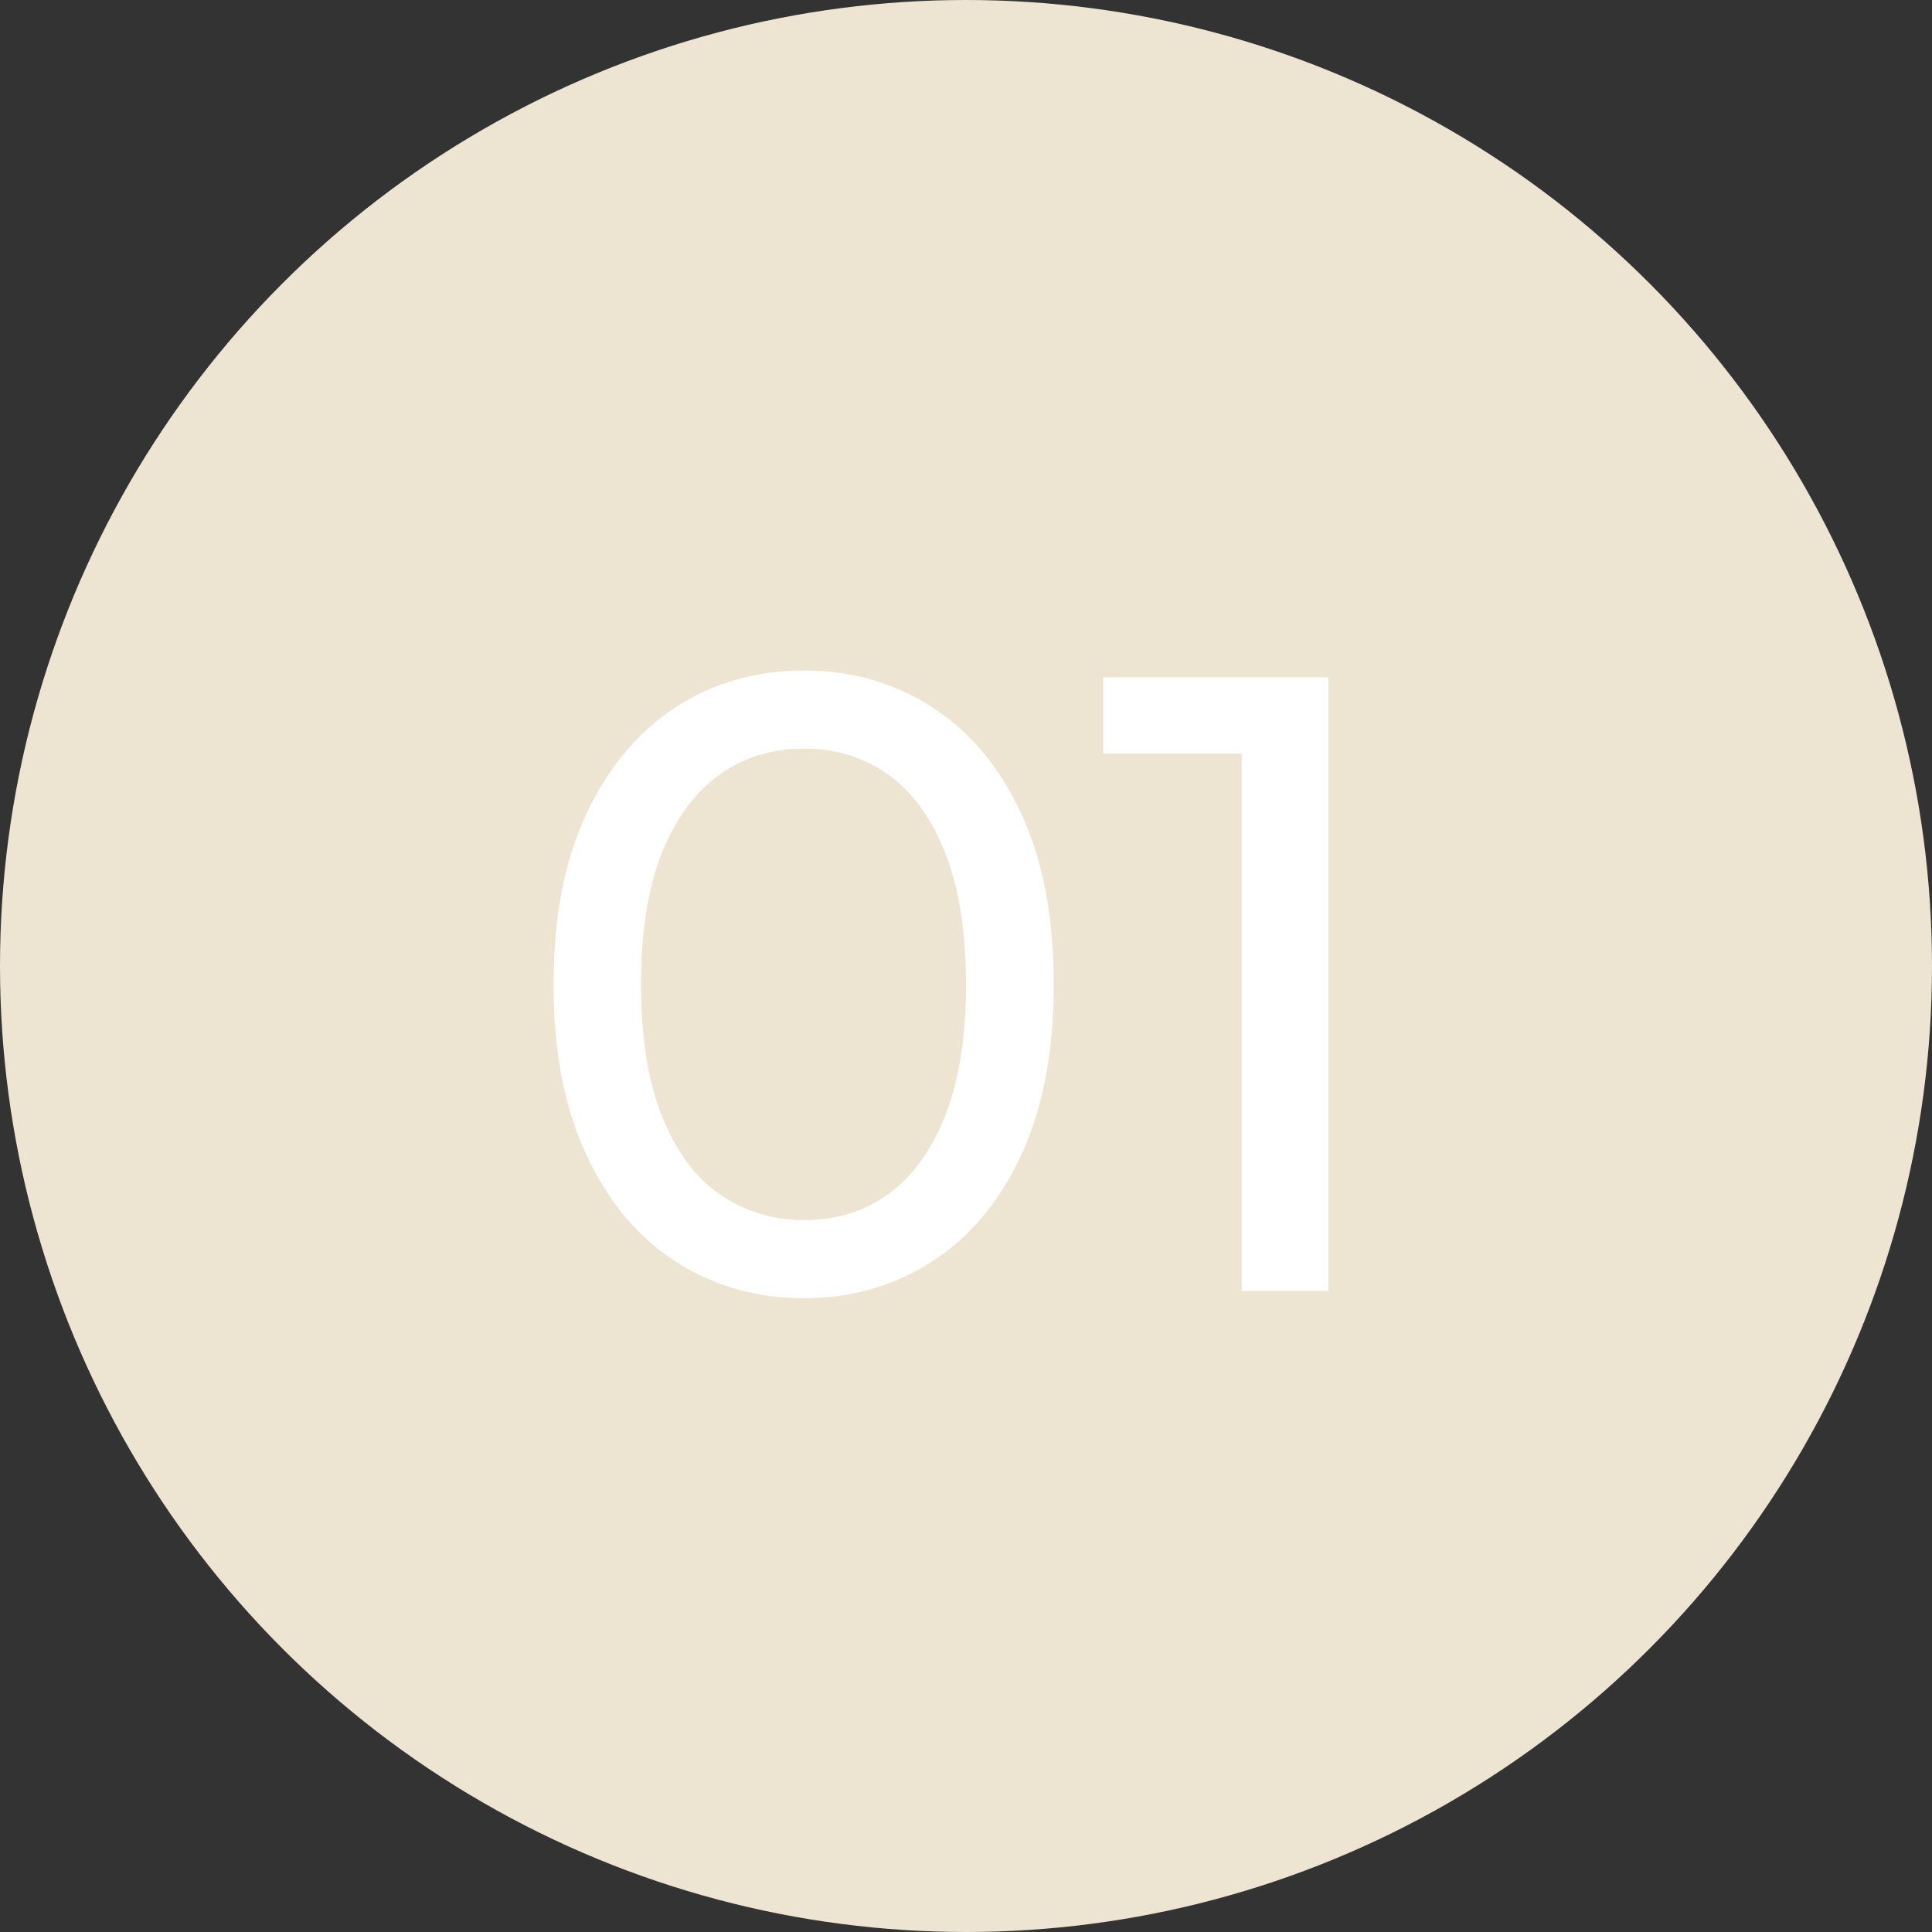
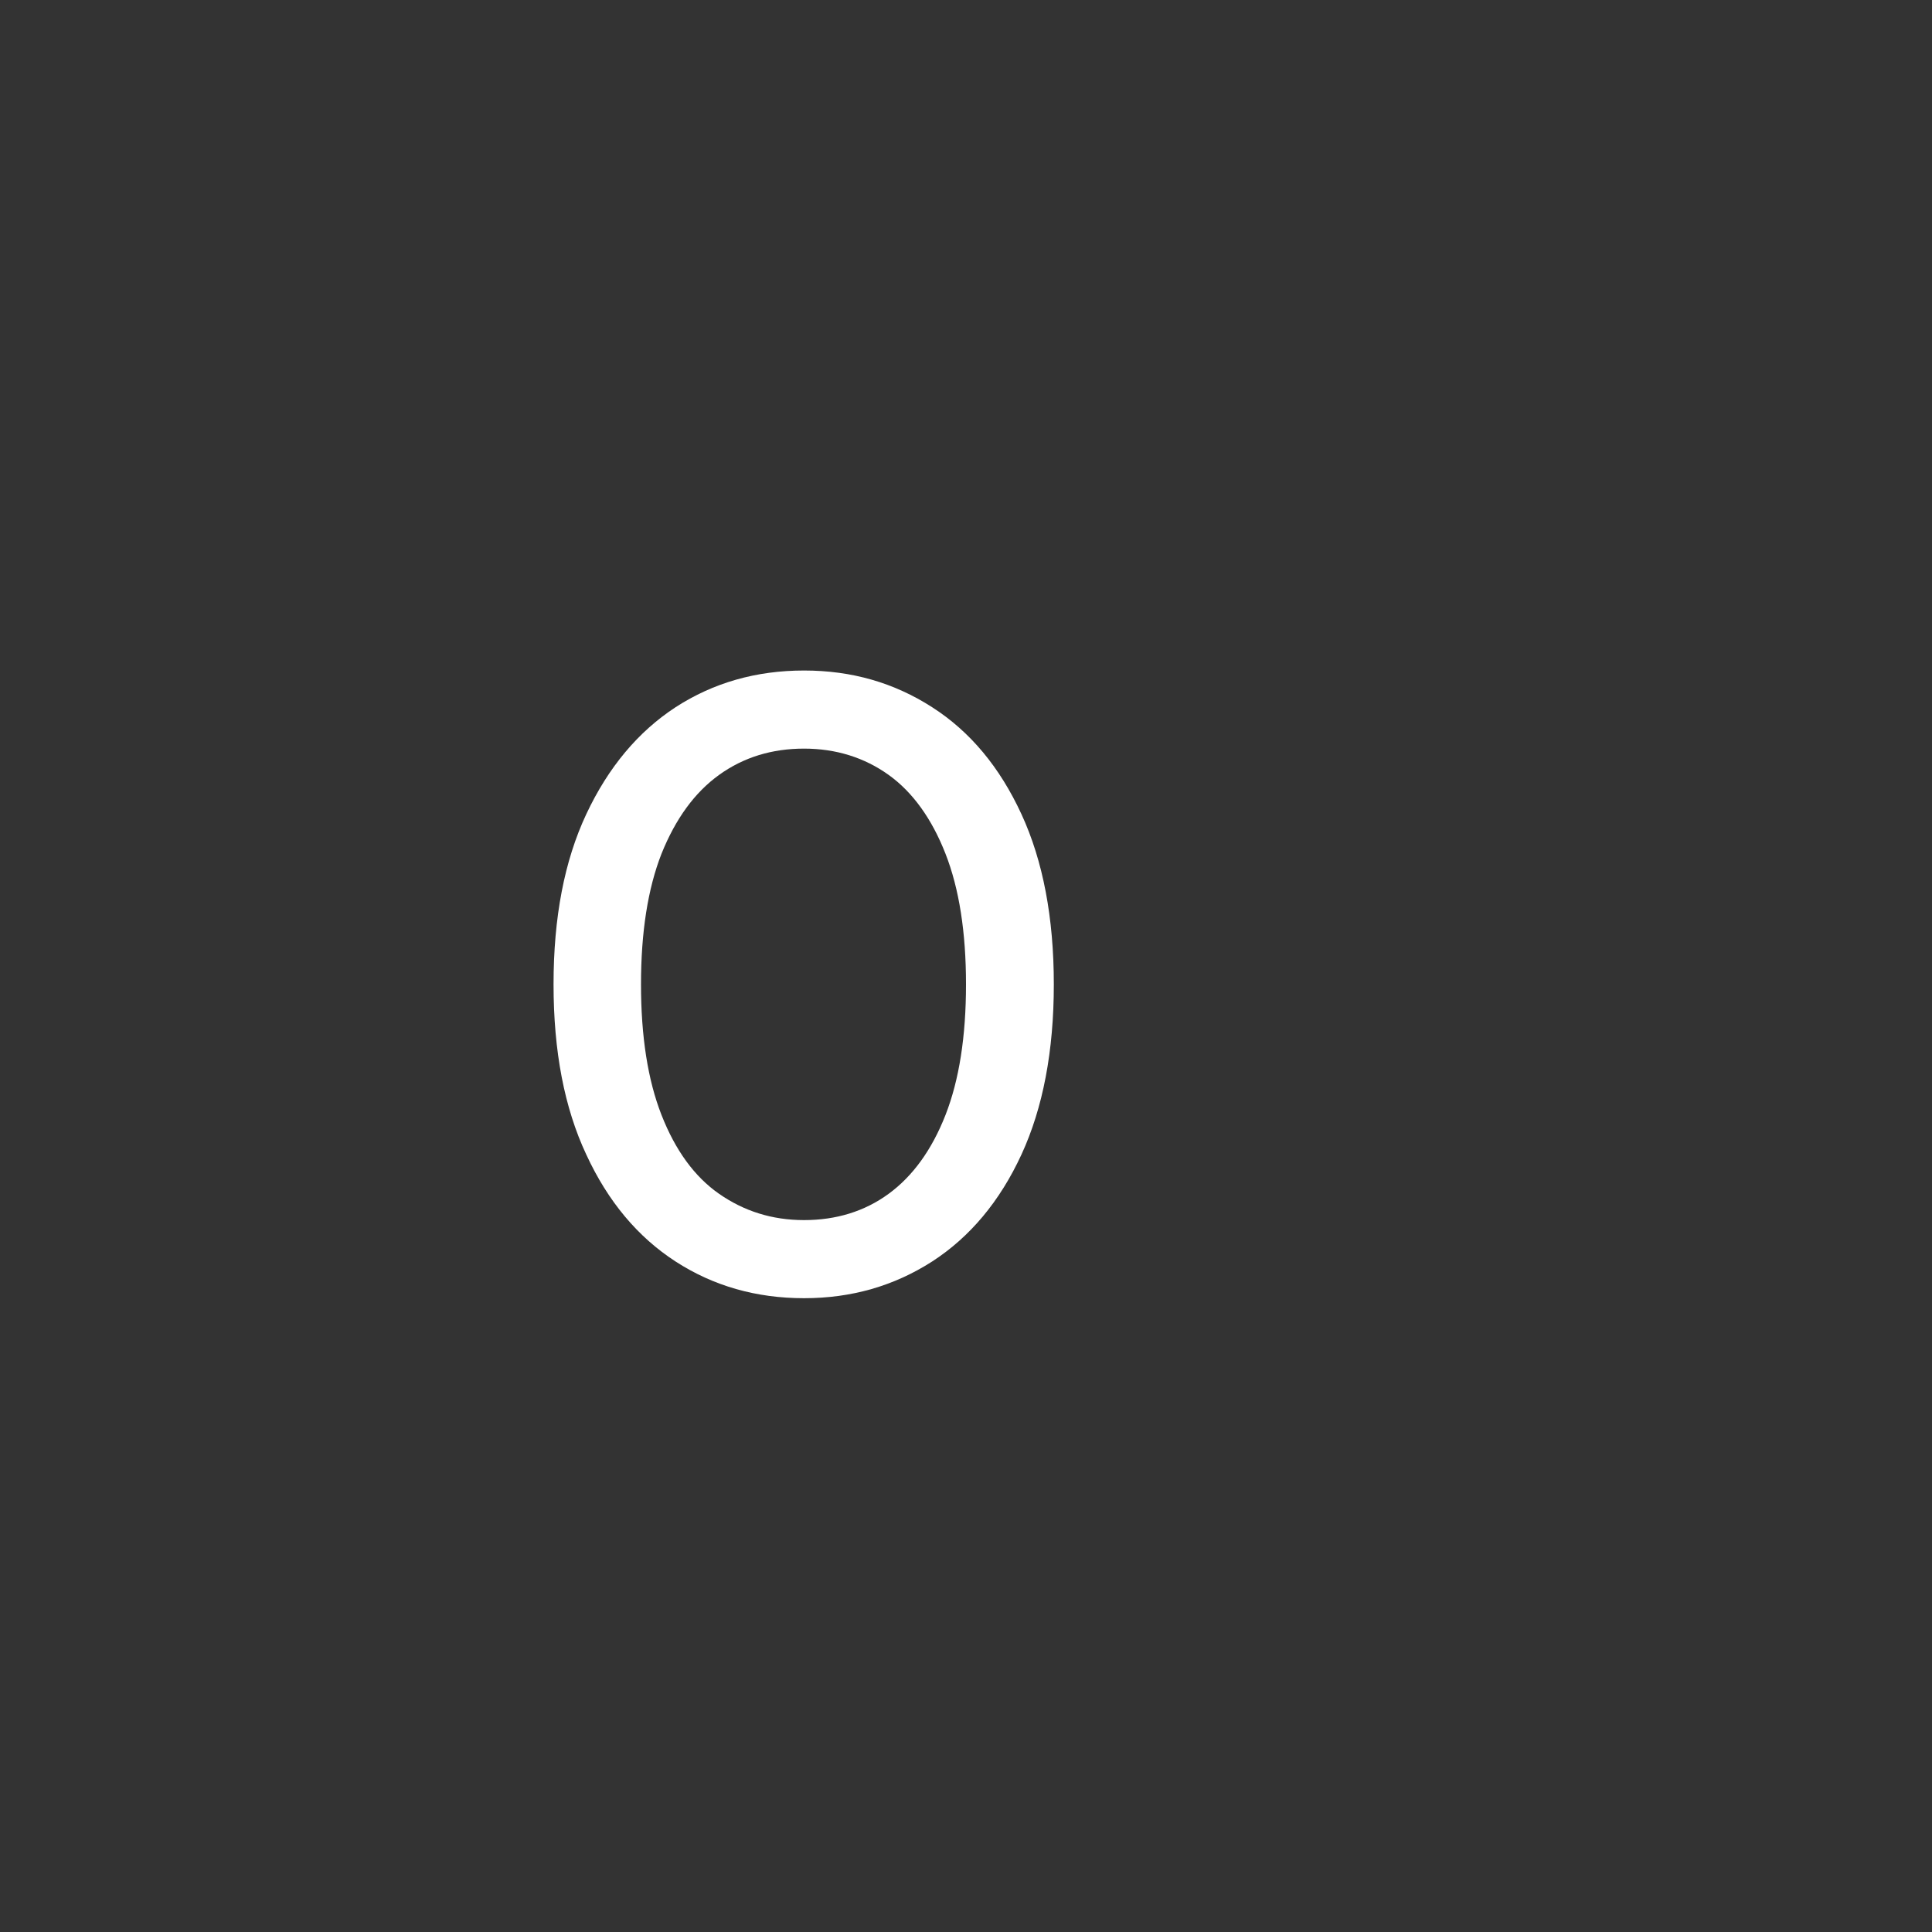
<svg xmlns="http://www.w3.org/2000/svg" id="Layer_2" viewBox="0 0 53.68 53.68">
  <rect x="0" y="0" width="53.68" height="53.68" fill="#333333" stroke="none" />
  <defs>
    <style>.cls-1{fill:#ede4d2;}.cls-2{fill:#fff;}</style>
  </defs>
  <g id="Layer_1-2">
    <g>
-       <circle class="cls-1" cx="26.84" cy="26.84" r="26.84" />
      <g>
        <path class="cls-2" d="M22.34,36.07c-1.33,0-2.52-.34-3.57-1.02-1.05-.68-1.88-1.67-2.48-2.97-.61-1.3-.91-2.87-.91-4.73s.3-3.43,.91-4.73,1.44-2.29,2.48-2.97c1.05-.68,2.24-1.02,3.57-1.02s2.5,.34,3.56,1.02c1.06,.68,1.88,1.67,2.48,2.97s.9,2.88,.9,4.73-.3,3.43-.9,4.73c-.6,1.3-1.43,2.29-2.48,2.97-1.06,.68-2.24,1.02-3.56,1.02Zm0-2.17c.89,0,1.68-.24,2.35-.73s1.2-1.22,1.58-2.19c.38-.97,.57-2.18,.57-3.63s-.19-2.66-.57-3.63c-.38-.97-.91-1.71-1.58-2.19s-1.46-.73-2.35-.73-1.68,.24-2.36,.73-1.21,1.22-1.6,2.19c-.38,.97-.57,2.18-.57,3.63s.19,2.66,.57,3.63c.38,.97,.91,1.71,1.6,2.19s1.47,.73,2.36,.73Z" />
-         <path class="cls-2" d="M34.5,35.88V19.8l1.05,1.14h-4.9v-2.12h6.26v17.05h-2.41Z" />
      </g>
    </g>
  </g>
</svg>